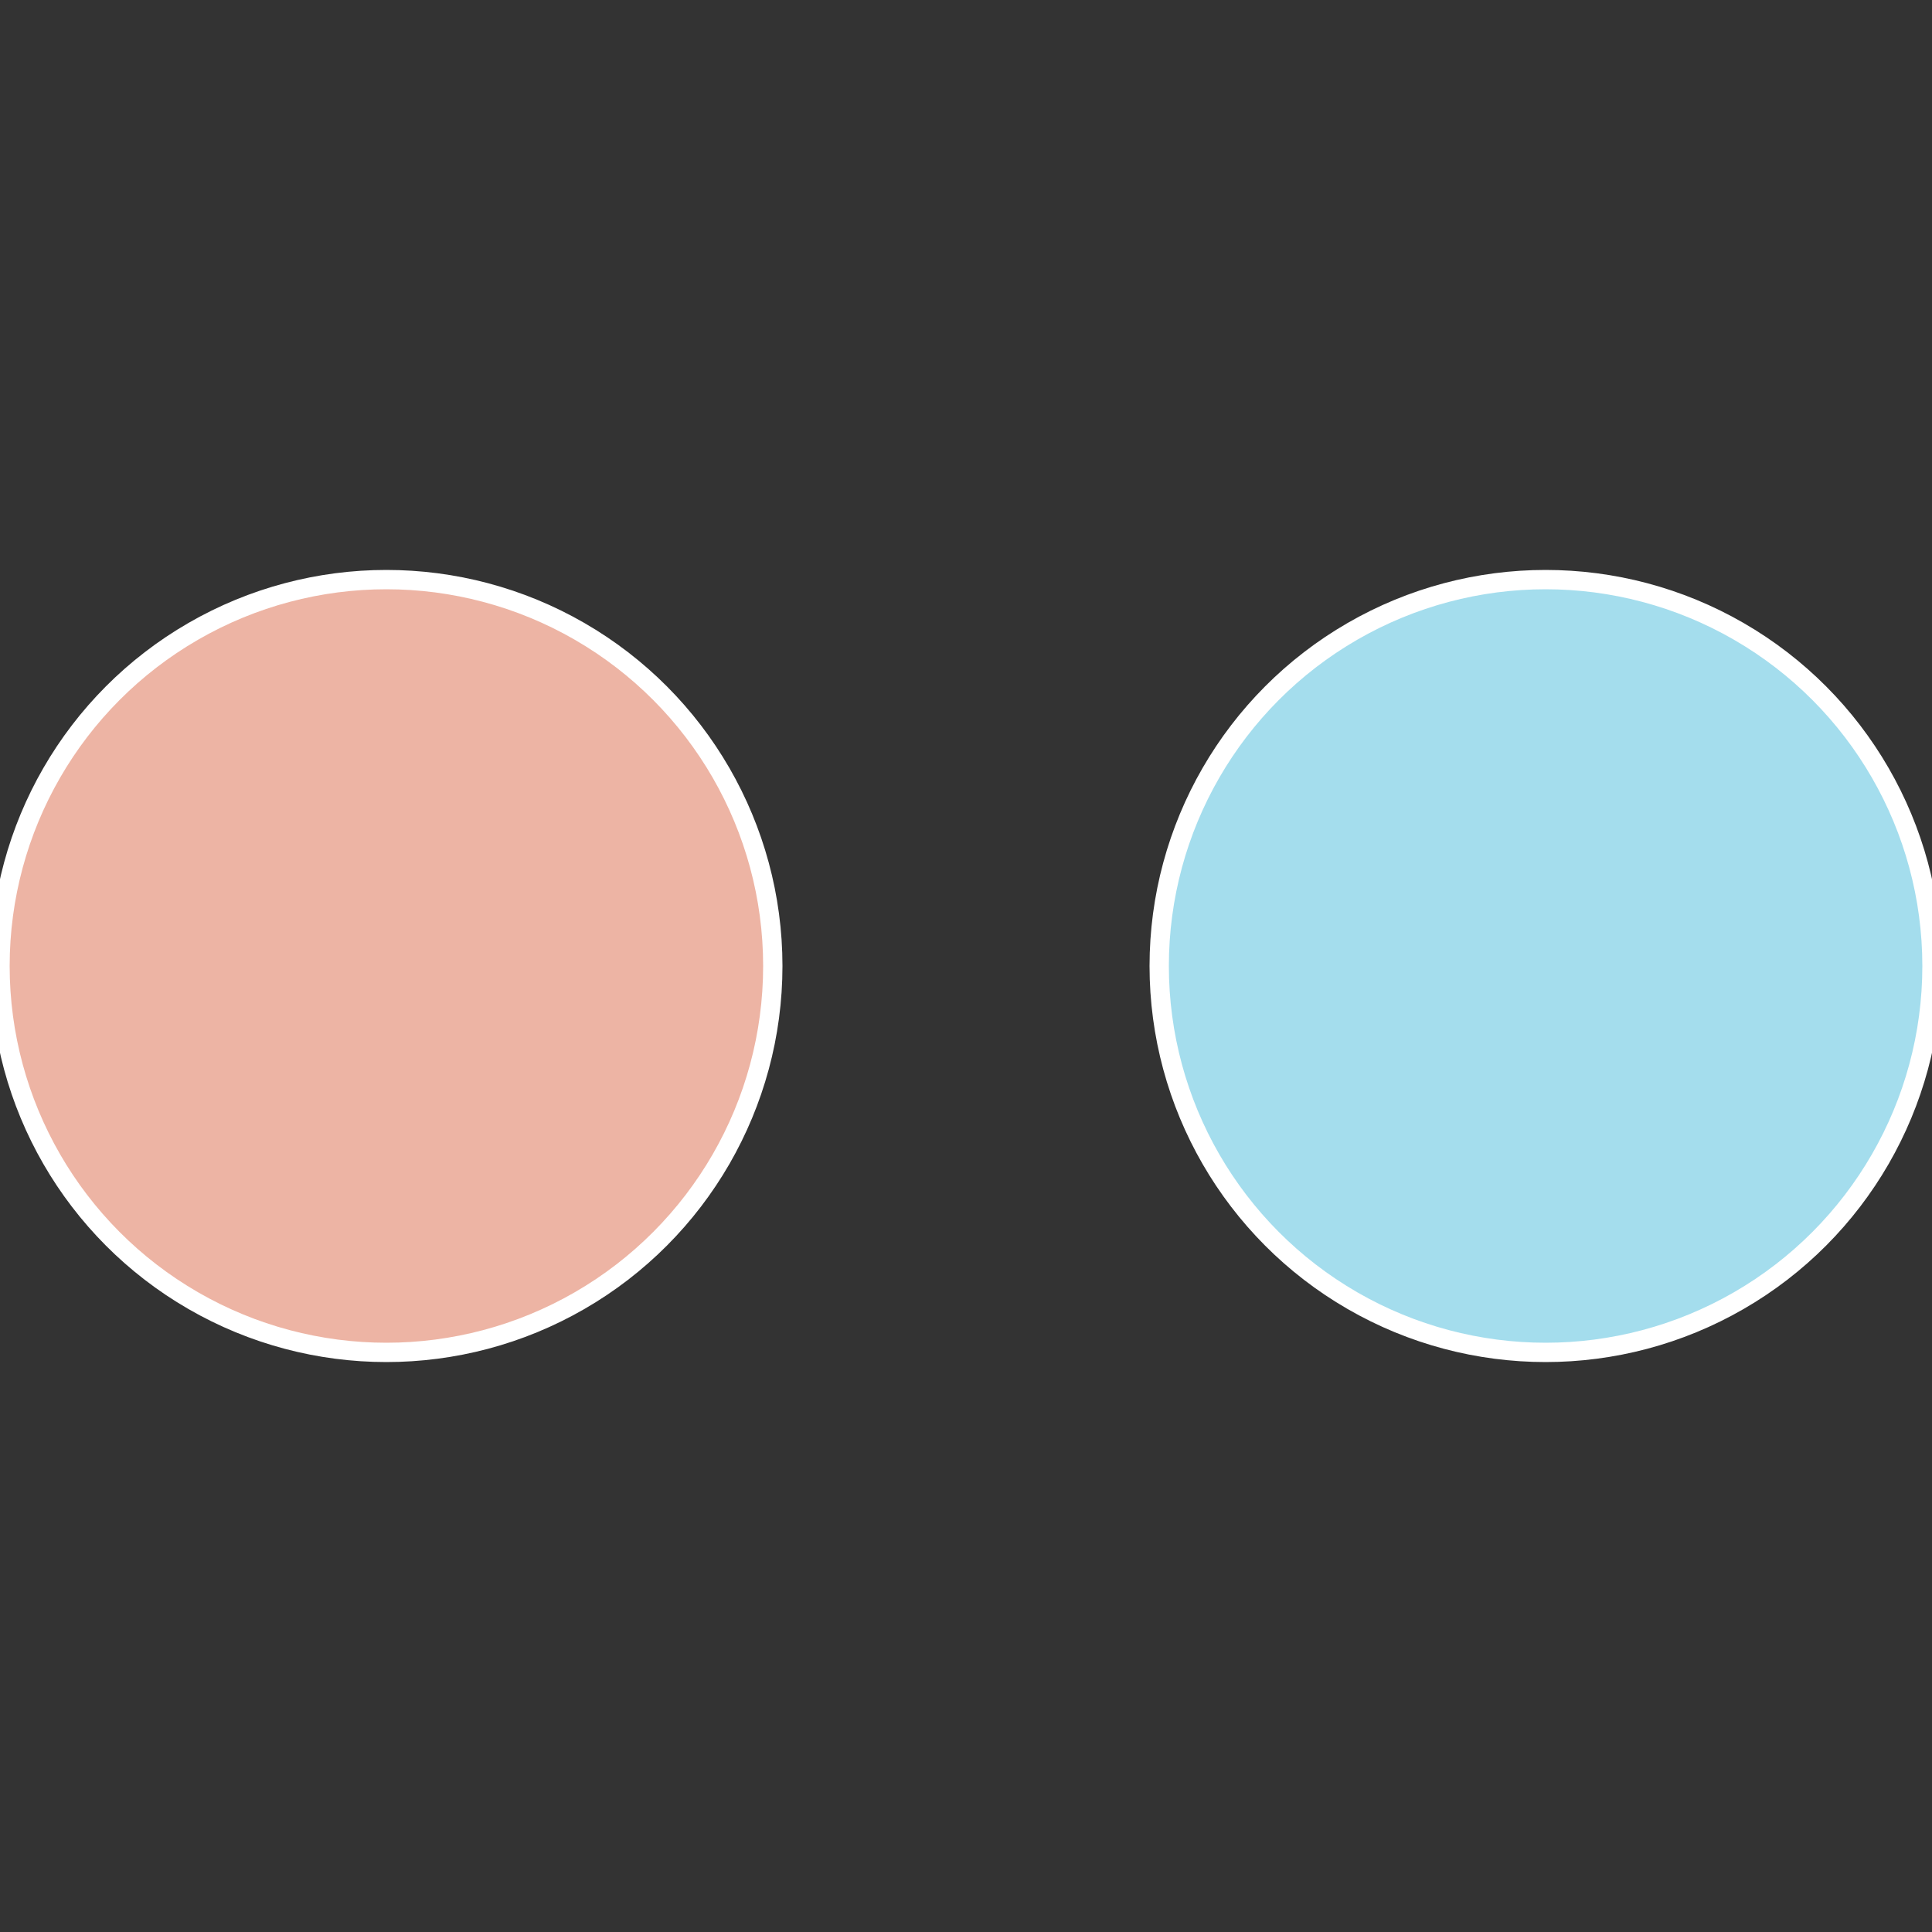
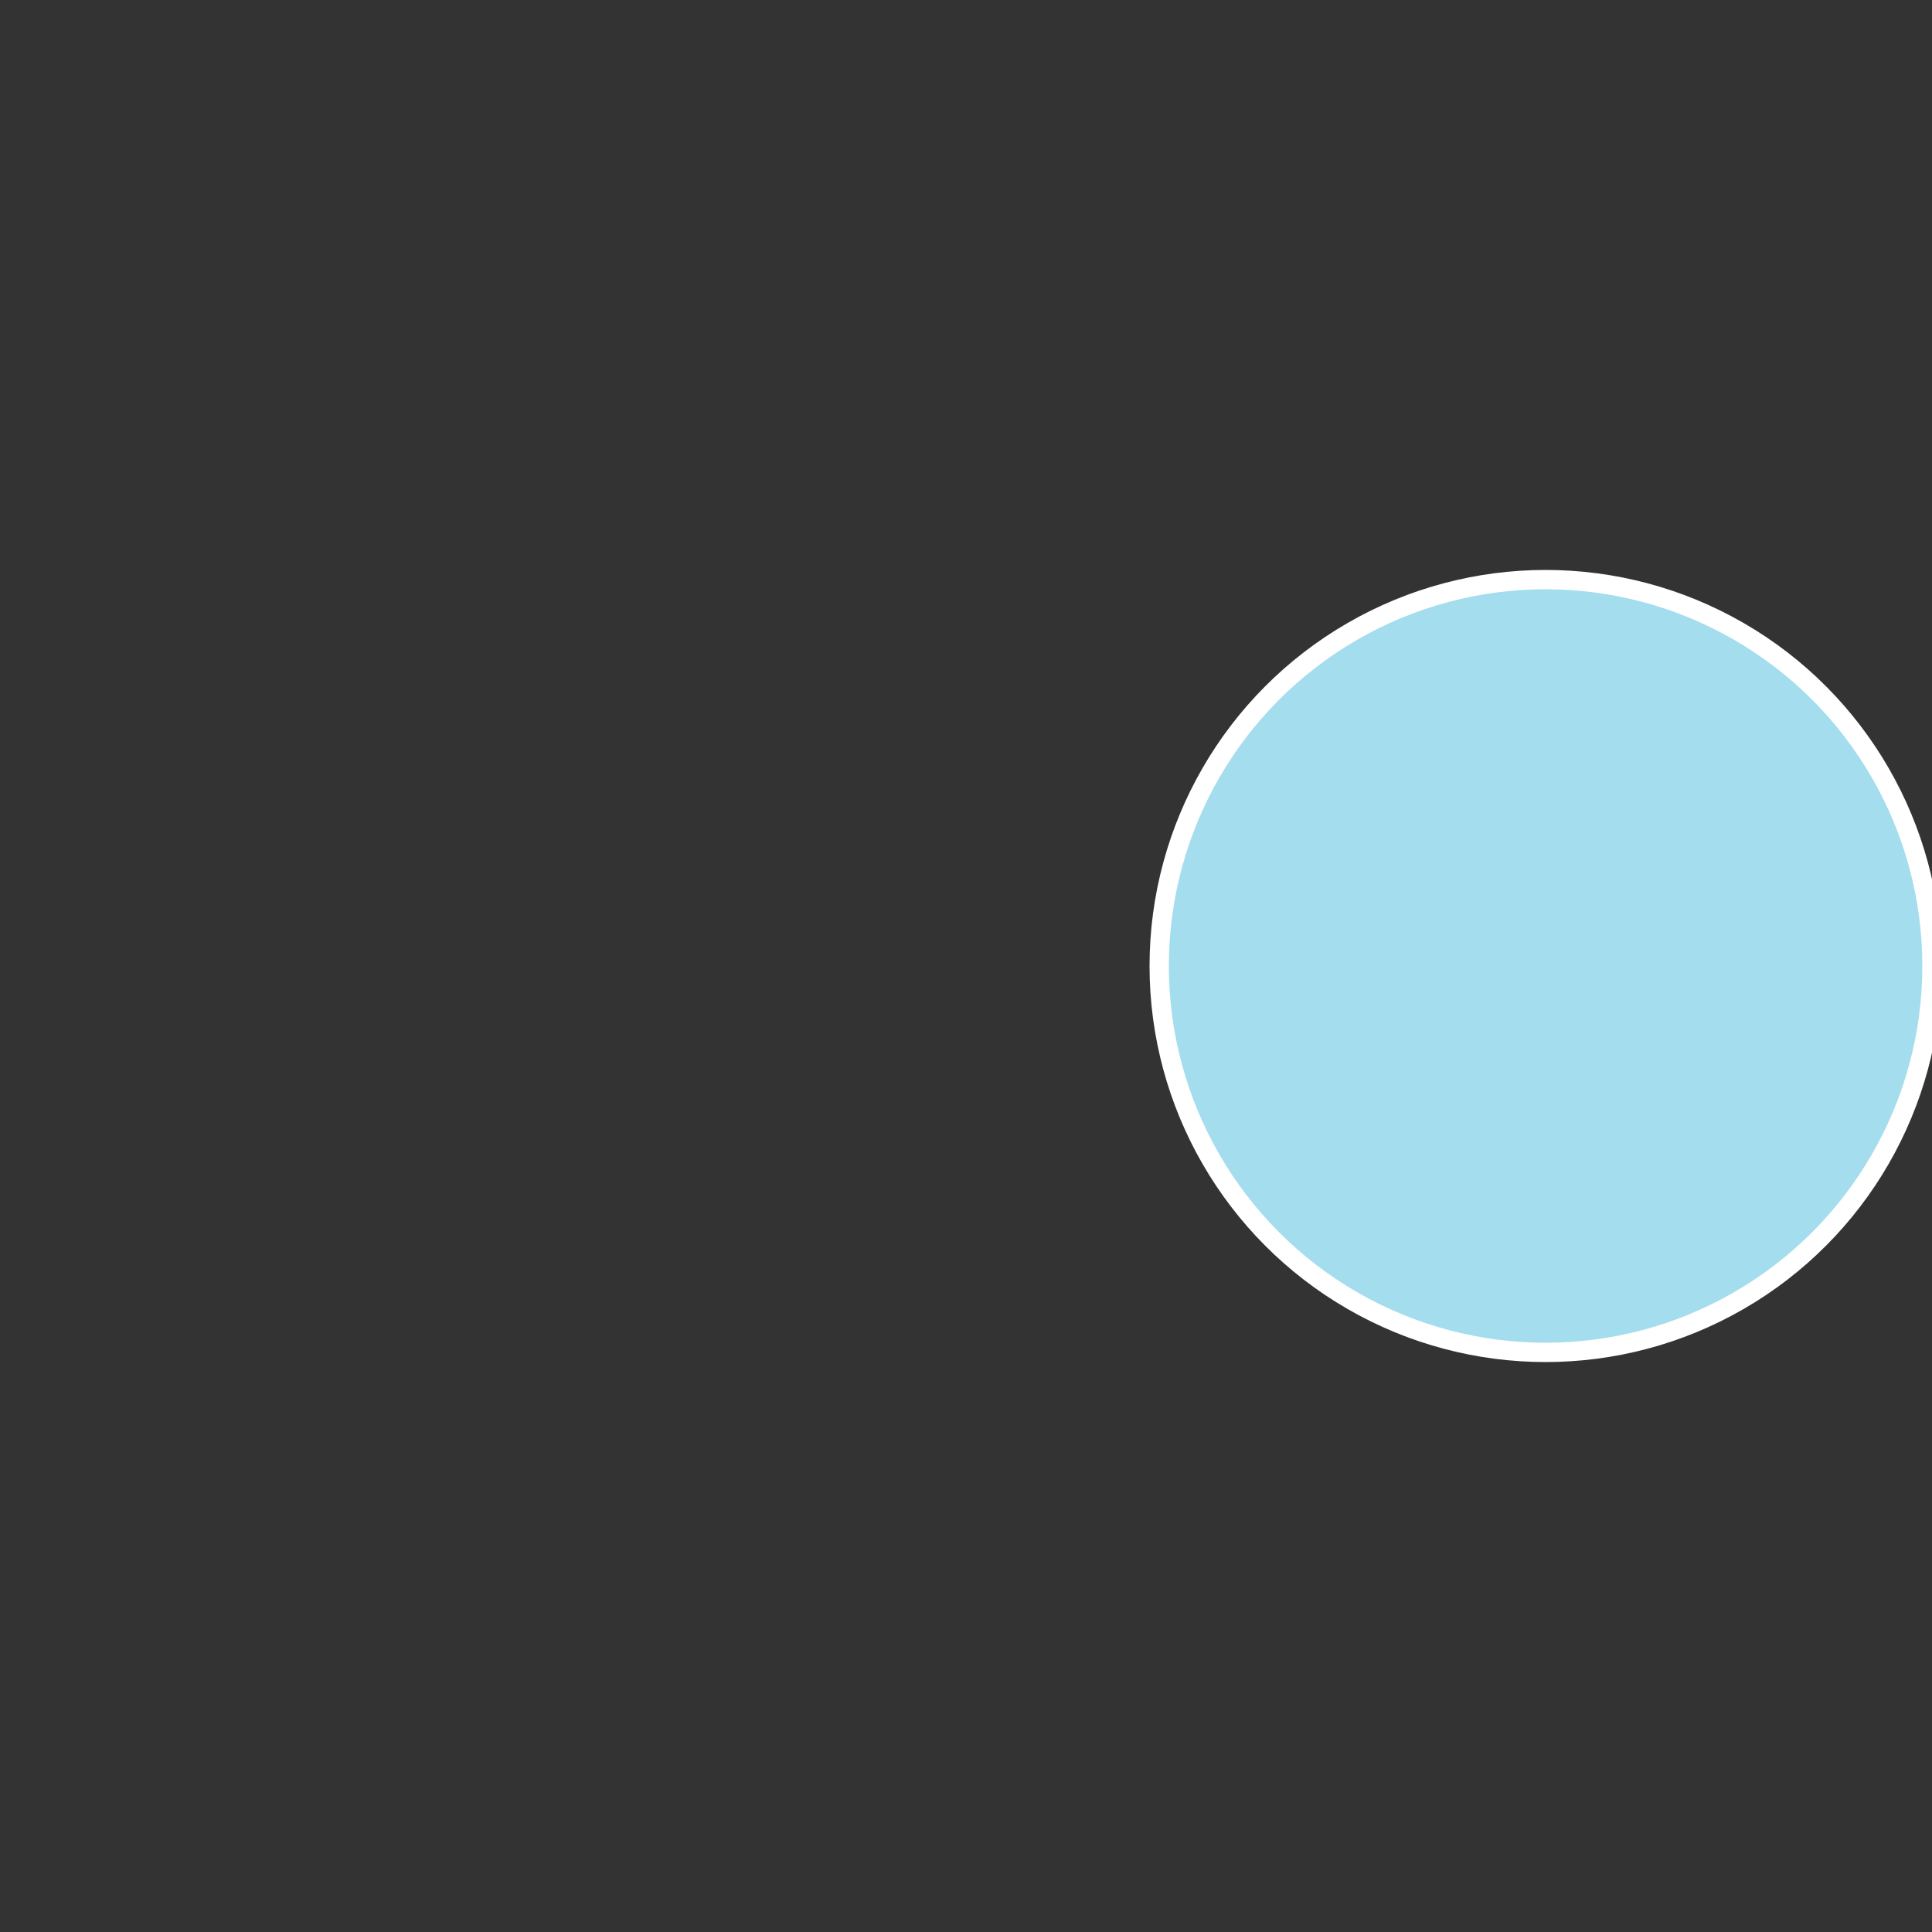
<svg xmlns="http://www.w3.org/2000/svg" width="500" height="500" viewBox="-1 -1 2 2">
  <rect x="-1" y="-1" width="2" height="2" fill="#333333" stroke="none" />
  <circle cx="0.6" cy="0" r="0.4" fill="#a4dded" stroke="#fff" stroke-width="1%" />
-   <circle cx="-0.6" cy="7.3478807948841E-17" r="0.4" fill="#edb4a4" stroke="#fff" stroke-width="1%" />
</svg>